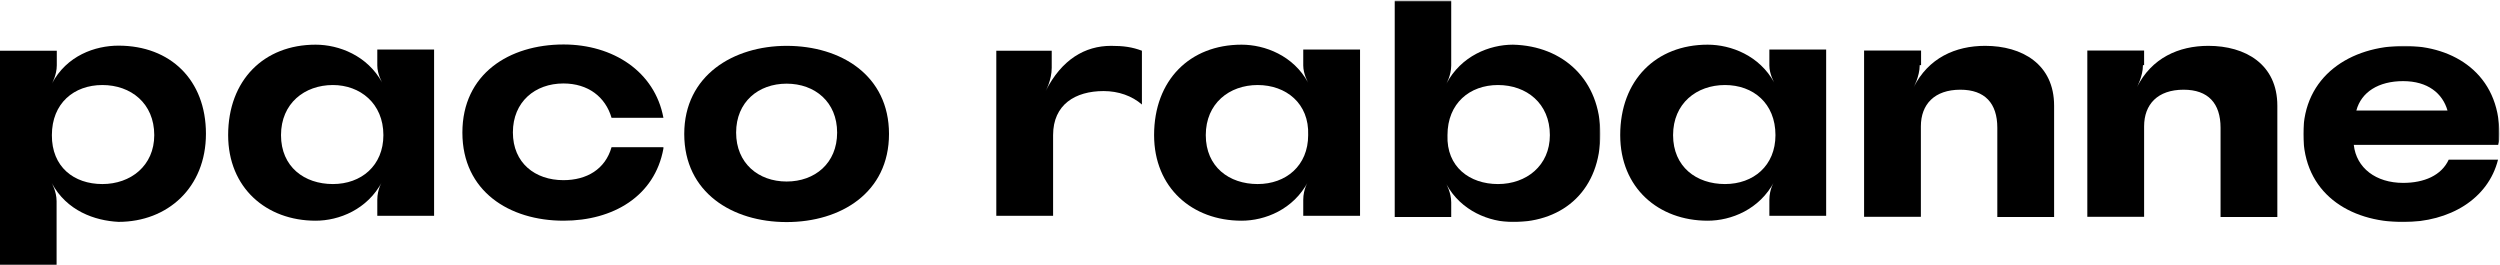
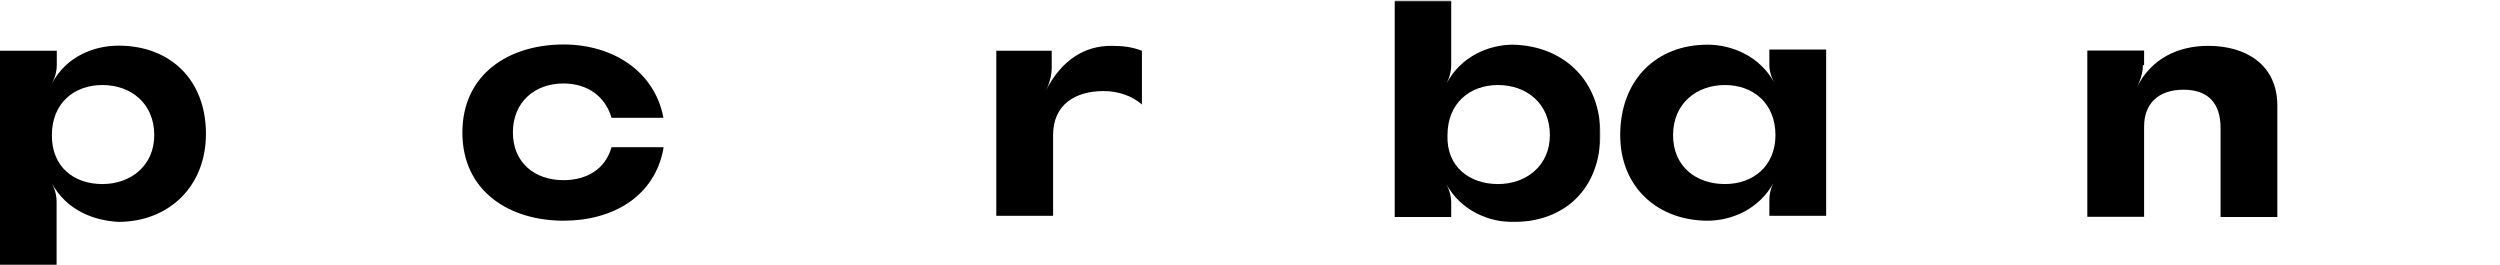
<svg xmlns="http://www.w3.org/2000/svg" xmlns:xlink="http://www.w3.org/1999/xlink" width="1780px" height="189px" viewBox="0 0 1780 189" version="1.1">
  <title>Group 13</title>
  <desc>Created with Sketch.</desc>
  <defs>
    <polygon id="path-1" points="992.833 0.442 1139.465 0.442 1139.465 158.111 992.833 158.111 992.833 0.442" />
    <polygon id="path-3" points="1779.573 158.113 1779.573 32.643 1639.937 32.643 1639.937 158.113 1779.573 158.113" />
  </defs>
  <g id="Page-1" stroke="none" stroke-width="1" fill="none" fill-rule="evenodd">
    <g id="5-copy" transform="translate(-60, -667)">
      <g id="Group-13" transform="translate(60, 667)">
        <path d="M72.896,131.047 C93.044,131.047 109.832,117.999 109.832,96.208 C109.832,73.587 93.183,60.54 72.896,60.54 C52.608,60.54 36.937,73.587 36.937,96.208 C36.798,118.831 52.608,131.047 72.896,131.047 M36.798,130.215 C36.798,130.215 40.294,136.322 40.294,143.259 L40.294,188.506 L0,188.506 L0,36.112 L40.436,36.112 L40.436,46.523 C40.436,53.463 36.937,59.57 36.937,59.57 C47.432,39.581 67.719,32.503 84.368,32.503 C121.308,32.503 146.63,56.931 146.63,95.235 C146.63,133.545 119.347,157.97 84.368,157.97 C67.58,157.138 47.432,150.199 36.798,130.215" id="Fill-1" fill="#000000" />
-         <path d="M237.015,60.539 C216.866,60.539 200.078,73.586 200.078,96.21 C200.078,118.83 216.728,131.045 237.015,131.045 C257.163,131.045 272.974,117.998 272.974,96.21 C272.974,73.586 256.325,60.539 237.015,60.539 L237.015,60.539 Z M268.636,153.669 L268.636,142.288 C268.636,134.517 272.135,129.241 272.135,129.241 C261.64,149.228 241.353,157.14 224.704,157.14 C189.583,157.14 162.442,133.685 162.442,96.21 C162.442,57.068 187.906,31.808 224.704,31.808 C241.353,31.808 261.64,39.582 272.135,58.875 C272.135,58.875 268.636,52.767 268.636,46.66 L268.636,35.279 L309.072,35.279 L309.072,153.669 L268.636,153.669 Z" id="Fill-3" fill="#000000" />
        <path d="M472.351,105.786 C466.194,139.787 436.393,157.138 401.275,157.138 C362.658,157.138 329.218,136.181 329.218,94.403 C329.218,52.631 362.52,31.671 401.275,31.671 C436.393,31.671 466.194,50.823 472.351,83.857 L435.415,83.857 C431.077,69.006 418.766,59.43 401.133,59.43 C380.988,59.43 365.177,72.477 365.177,94.265 C365.177,116.057 380.988,128.272 401.133,128.272 C417.783,128.272 430.938,120.498 435.415,104.814 L472.351,104.814 L472.351,105.786 Z" id="Fill-5" fill="#000000" />
-         <path d="M560.077,59.569 C539.929,59.569 524.121,72.614 524.121,94.405 C524.121,116.197 539.929,129.241 560.077,129.241 C580.226,129.241 596.036,116.197 596.036,94.405 C596.036,72.614 580.226,59.569 560.077,59.569 M560.077,32.643 C598.694,32.643 632.972,53.599 632.972,95.378 C632.972,137.153 598.694,158.113 560.077,158.113 C521.46,158.113 487.182,137.153 487.182,95.378 C487.182,53.599 522.302,32.643 560.077,32.643" id="Fill-7" fill="#000000" />
        <path d="M748.823,48.327 C748.823,57.068 744.485,64.842 744.485,64.842 C755.957,42.219 772.606,32.643 791.077,32.643 C799.889,32.643 806.046,33.475 813.042,36.111 L813.042,74.418 C806.046,68.311 796.393,64.842 785.759,64.842 C765.614,64.842 749.803,74.418 749.803,96.21 L749.803,153.669 L709.367,153.669 L709.367,36.111 L748.823,36.111 L748.823,48.327 Z" id="Fill-9" fill="#000000" />
-         <path d="M895.453,60.539 C875.305,60.539 858.517,73.586 858.517,96.21 C858.517,118.83 875.166,131.045 895.453,131.045 C915.599,131.045 931.412,117.998 931.412,96.21 C932.251,73.586 915.599,60.539 895.453,60.539 L895.453,60.539 Z M927.913,153.669 L927.913,142.288 C927.913,134.517 931.412,129.241 931.412,129.241 C920.917,149.228 900.63,157.14 883.978,157.14 C848.86,157.14 821.716,133.685 821.716,96.21 C821.716,57.068 847.183,31.808 883.978,31.808 C900.63,31.808 920.917,39.582 931.412,58.875 C931.412,58.875 927.913,52.767 927.913,46.66 L927.913,35.279 L968.348,35.279 L968.348,153.669 L927.913,153.669 Z" id="Fill-11" fill="#000000" />
        <mask id="mask-2" fill="white">
          <use xlink:href="#path-1" />
        </mask>
        <g id="Clip-14" />
        <path d="M1066.567,131.047 C1086.715,131.047 1103.506,117.999 1103.506,96.208 C1103.506,73.587 1086.854,60.54 1066.567,60.54 C1046.421,60.54 1030.608,73.587 1030.608,96.208 C1029.769,118.831 1046.421,131.047 1066.567,131.047 M1139.465,95.376 C1139.465,134.518 1113.998,158.111 1077.204,158.111 C1060.552,158.111 1040.264,150.339 1029.769,131.047 C1029.769,131.047 1033.269,137.154 1033.269,144.094 L1033.269,154.502 L992.833,154.502 L992.833,0.442 L1033.269,0.442 L1033.269,46.658 C1033.269,53.6 1029.769,59.705 1029.769,59.705 C1040.264,39.721 1060.552,31.809 1077.204,31.809 C1113.16,32.641 1139.465,57.069 1139.465,95.376" id="Fill-13" fill="#000000" mask="url(#mask-2)" />
        <path d="M1228.17,60.539 C1208.022,60.539 1191.231,73.586 1191.231,96.21 C1191.231,118.83 1207.883,131.045 1228.17,131.045 C1248.457,131.045 1264.129,117.998 1264.129,96.21 C1264.129,73.586 1248.316,60.539 1228.17,60.539 L1228.17,60.539 Z M1259.788,153.669 L1259.788,142.288 C1259.788,134.517 1263.287,129.241 1263.287,129.241 C1252.795,149.228 1232.508,157.14 1215.856,157.14 C1180.739,157.14 1153.594,133.685 1153.594,96.21 C1153.594,57.068 1179.058,31.808 1215.856,31.808 C1232.508,31.808 1252.795,39.582 1263.287,58.875 C1263.287,58.875 1259.788,52.767 1259.788,46.66 L1259.788,35.279 L1300.224,35.279 L1300.224,153.669 L1259.788,153.669 Z" id="Fill-16" fill="#000000" />
-         <path d="M1366.824,46.522 C1366.824,54.293 1362.486,62.205 1362.486,62.205 C1372.981,41.246 1392.288,32.642 1413.414,32.642 C1439.723,32.642 1462.526,45.69 1462.526,75.253 L1462.526,154.5 L1422.09,154.5 L1422.09,90.934 C1422.09,73.586 1413.275,63.872 1395.787,63.872 C1377.319,63.872 1367.663,74.28 1367.663,89.964 L1367.663,154.363 L1327.23,154.363 L1327.23,35.973 L1367.805,35.973 L1367.805,46.381 L1366.824,46.381 L1366.824,46.522 Z" id="Fill-18" fill="#000000" />
        <path d="M1525.768,46.522 C1525.768,54.293 1521.43,62.205 1521.43,62.205 C1531.922,41.246 1551.232,32.642 1572.358,32.642 C1598.664,32.642 1621.467,45.69 1621.467,75.253 L1621.467,154.5 L1581.034,154.5 L1581.034,90.934 C1581.034,73.586 1572.216,63.872 1554.732,63.872 C1536.26,63.872 1526.607,74.28 1526.607,89.964 L1526.607,154.363 L1486.171,154.363 L1486.171,35.973 L1526.607,35.973 L1526.607,46.381 L1525.768,46.381 L1525.768,46.522 Z" id="Fill-20" fill="#000000" />
        <mask id="mask-4" fill="white">
          <use xlink:href="#path-3" />
        </mask>
        <g id="Clip-23" />
-         <path d="M1742.634,78.722 C1739.135,66.506 1728.646,57.765 1711.013,57.765 C1693.525,57.765 1681.211,65.537 1677.715,78.722 L1742.634,78.722 Z M1675.896,103.149 C1677.715,119.665 1691.706,130.214 1711.013,130.214 C1725.985,130.214 1738.296,124.938 1743.473,113.695 L1778.593,113.695 C1771.597,141.594 1744.311,158.113 1711.013,158.113 C1672.399,158.113 1639.937,137.153 1639.937,95.378 C1639.937,54.431 1673.238,32.643 1711.994,32.643 C1747.114,32.643 1779.574,52.63 1779.574,95.378 C1779.574,98.014 1779.574,100.651 1778.735,103.149 L1675.896,103.149 Z" id="Fill-22" fill="#000000" mask="url(#mask-4)" />
      </g>
    </g>
  </g>
</svg>